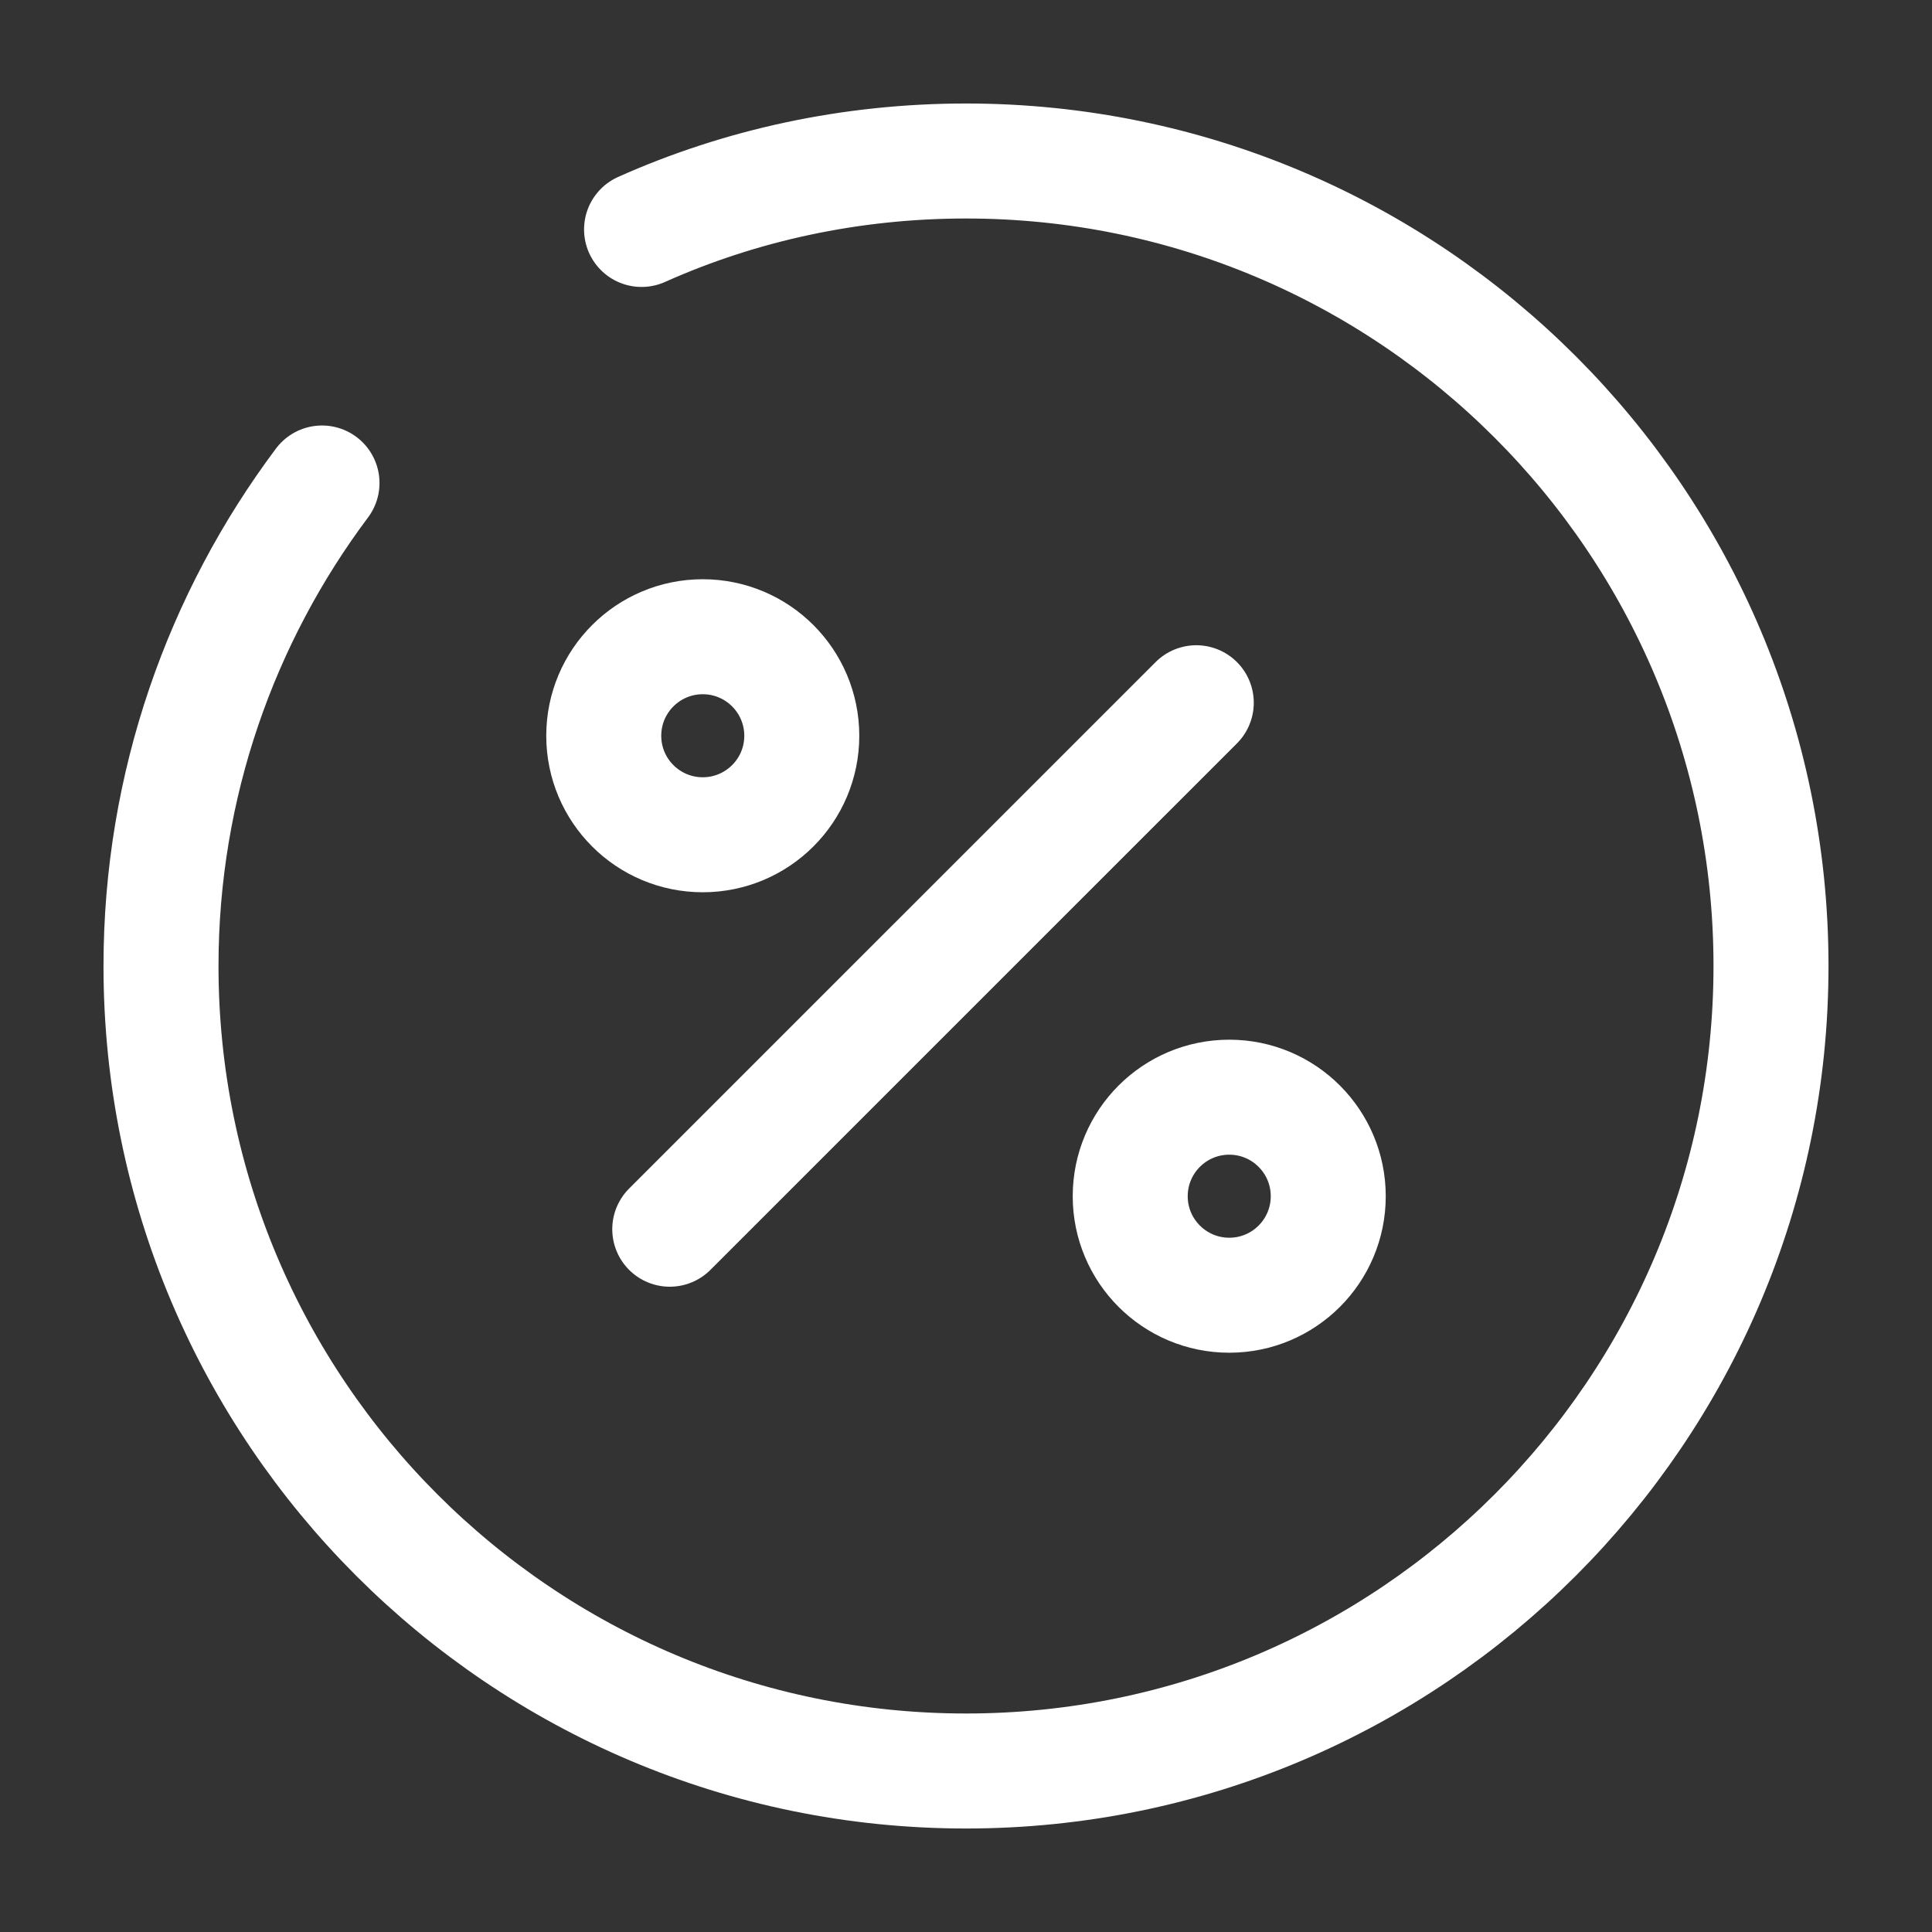
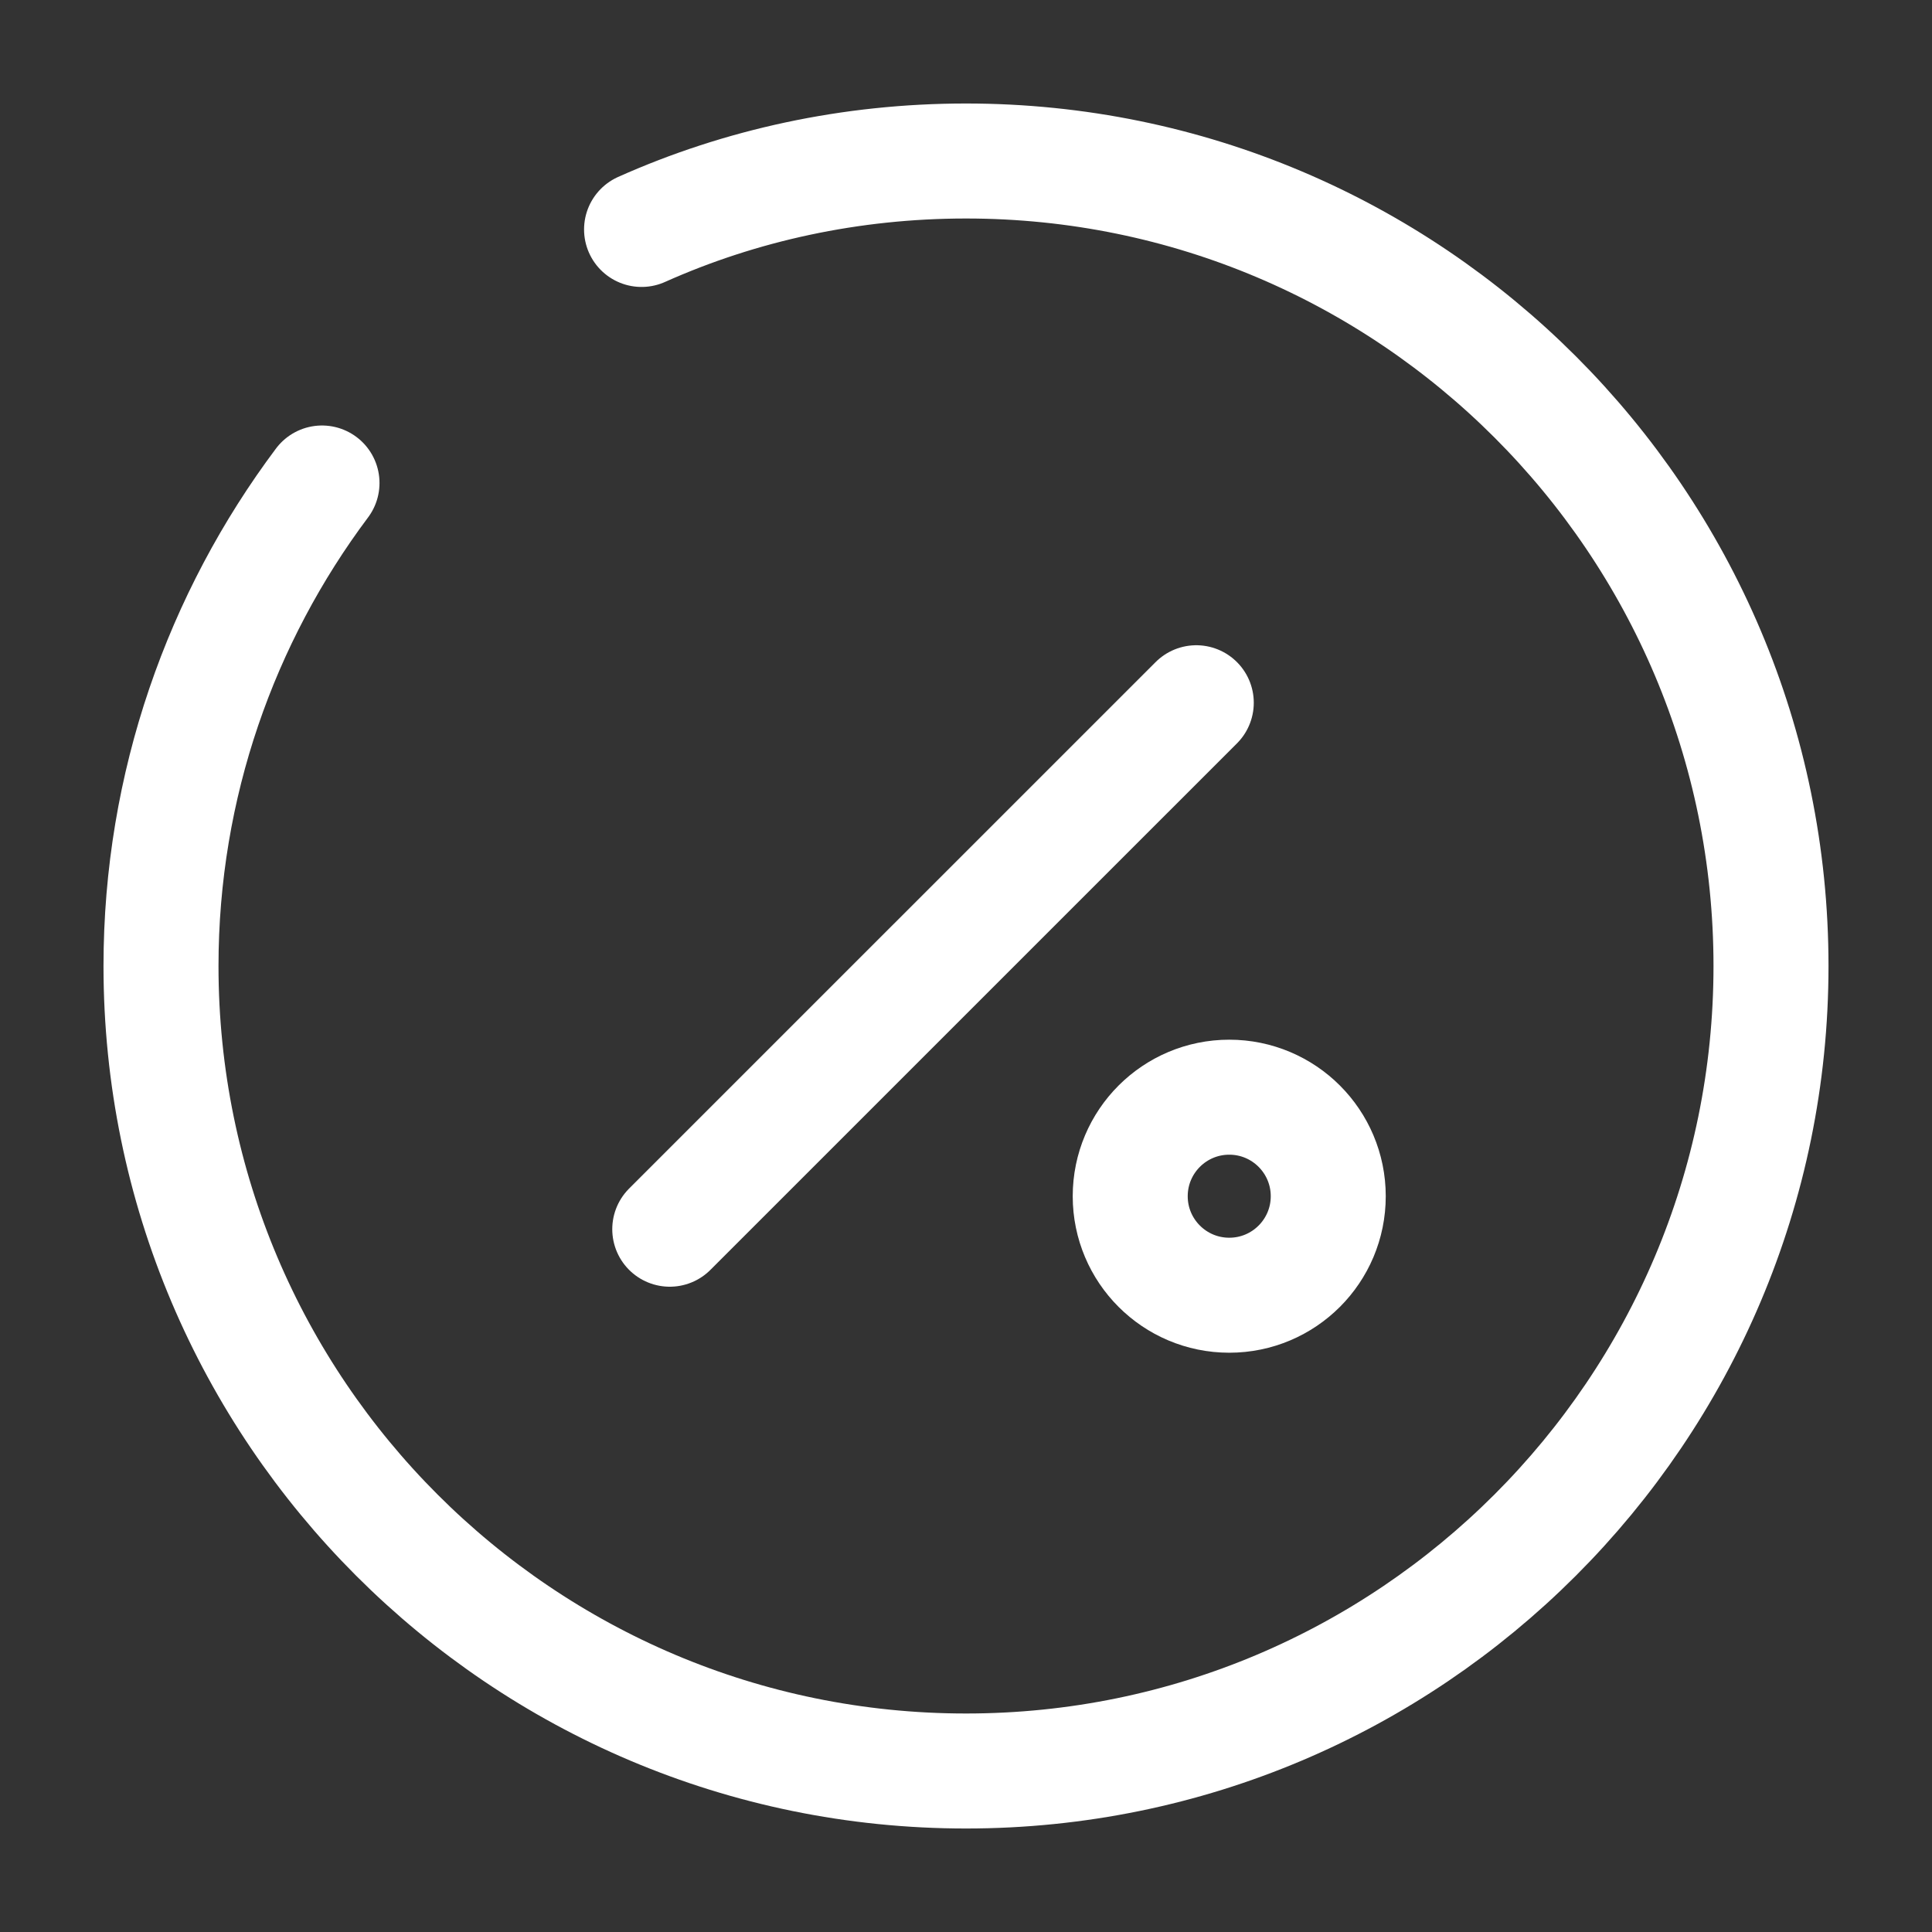
<svg xmlns="http://www.w3.org/2000/svg" width="42" height="42" viewBox="0 0 42 42" fill="none">
  <rect x="0" y="0" width="42" height="42" fill="#333333" stroke="none" />
  <path d="M14.56 26.722L26.006 15.277" stroke="white" stroke-width="2.5" stroke-linecap="round" stroke-linejoin="round" />
-   <path d="M15.277 18.147C16.466 18.147 17.43 17.184 17.43 15.995C17.43 14.806 16.466 13.842 15.277 13.842C14.089 13.842 13.125 14.806 13.125 15.995C13.125 17.184 14.089 18.147 15.277 18.147Z" stroke="white" stroke-width="2.5" stroke-linecap="round" stroke-linejoin="round" />
  <path d="M26.723 28.157C27.912 28.157 28.875 27.193 28.875 26.005C28.875 24.816 27.912 23.852 26.723 23.852C25.534 23.852 24.57 24.816 24.57 26.005C24.57 27.193 25.534 28.157 26.723 28.157Z" stroke="white" stroke-width="2.5" stroke-linecap="round" stroke-linejoin="round" />
  <path d="M7 10.5C4.812 13.422 3.5 17.062 3.5 21C3.5 30.66 11.34 38.5 21 38.5C30.66 38.5 38.5 30.66 38.5 21C38.5 11.34 30.66 3.5 21 3.5C18.497 3.5 16.1 4.025 13.947 4.988" stroke="white" stroke-width="2.5" stroke-linecap="round" stroke-linejoin="round" />
</svg>